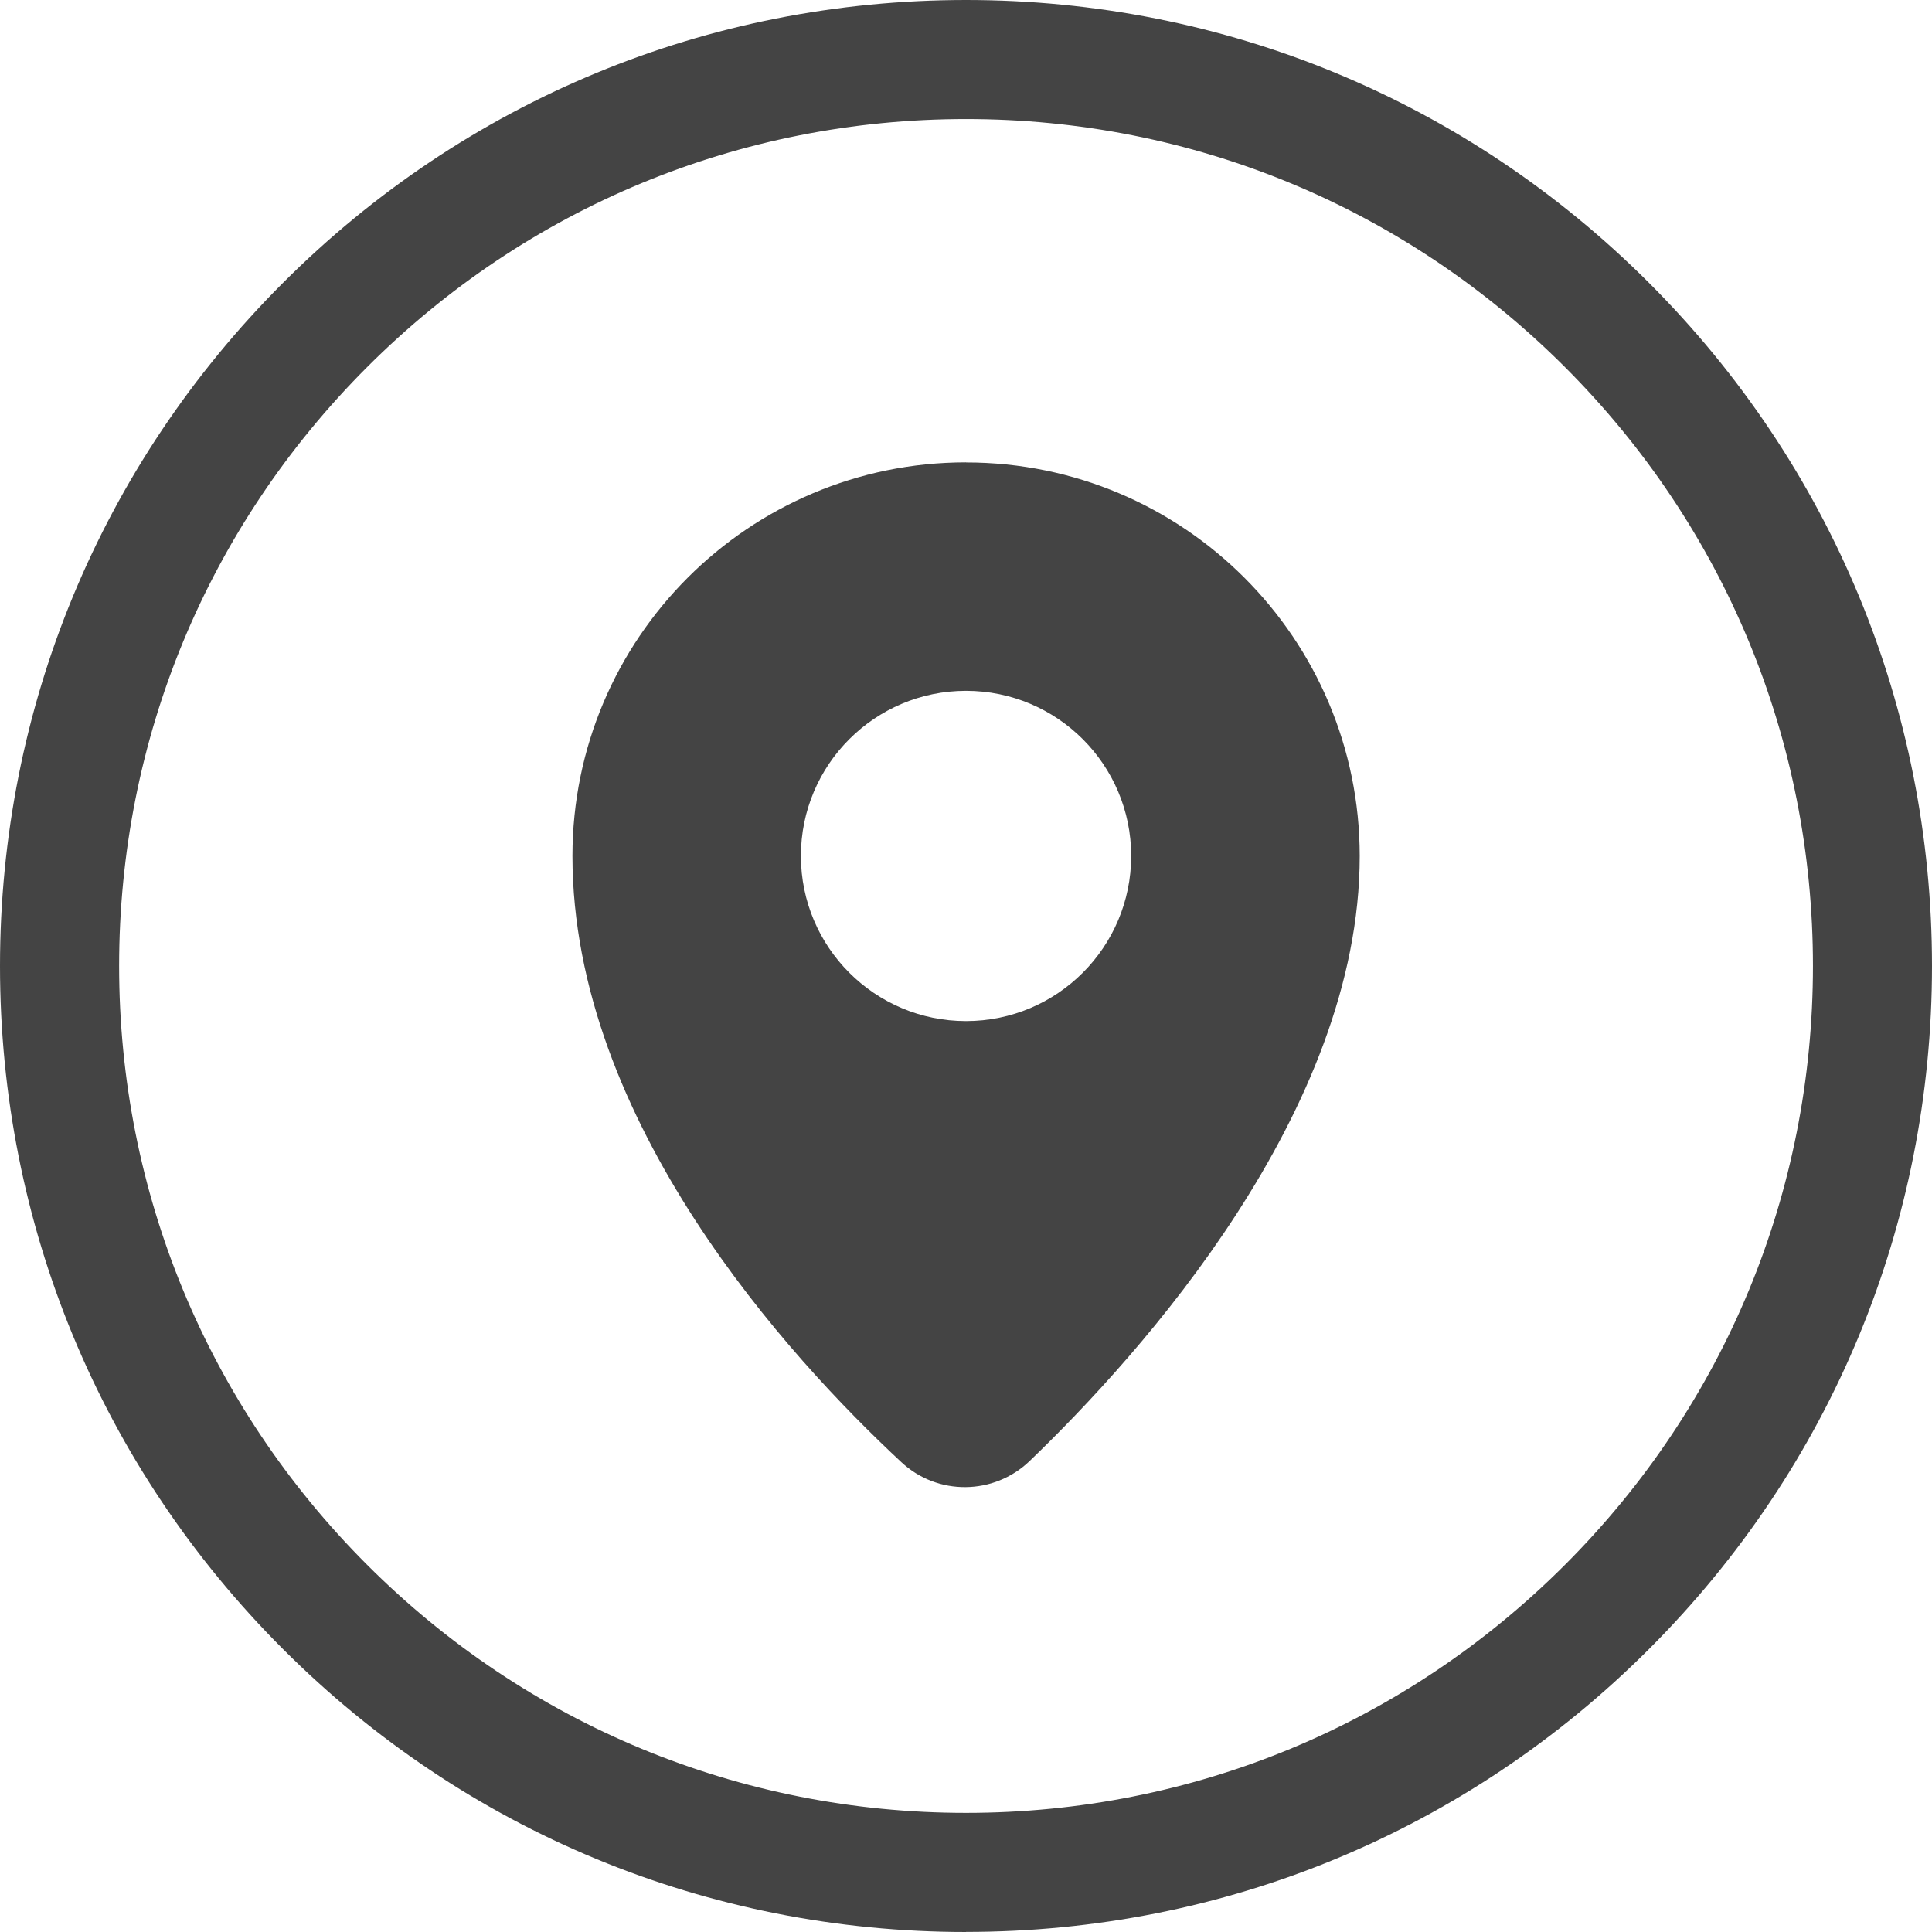
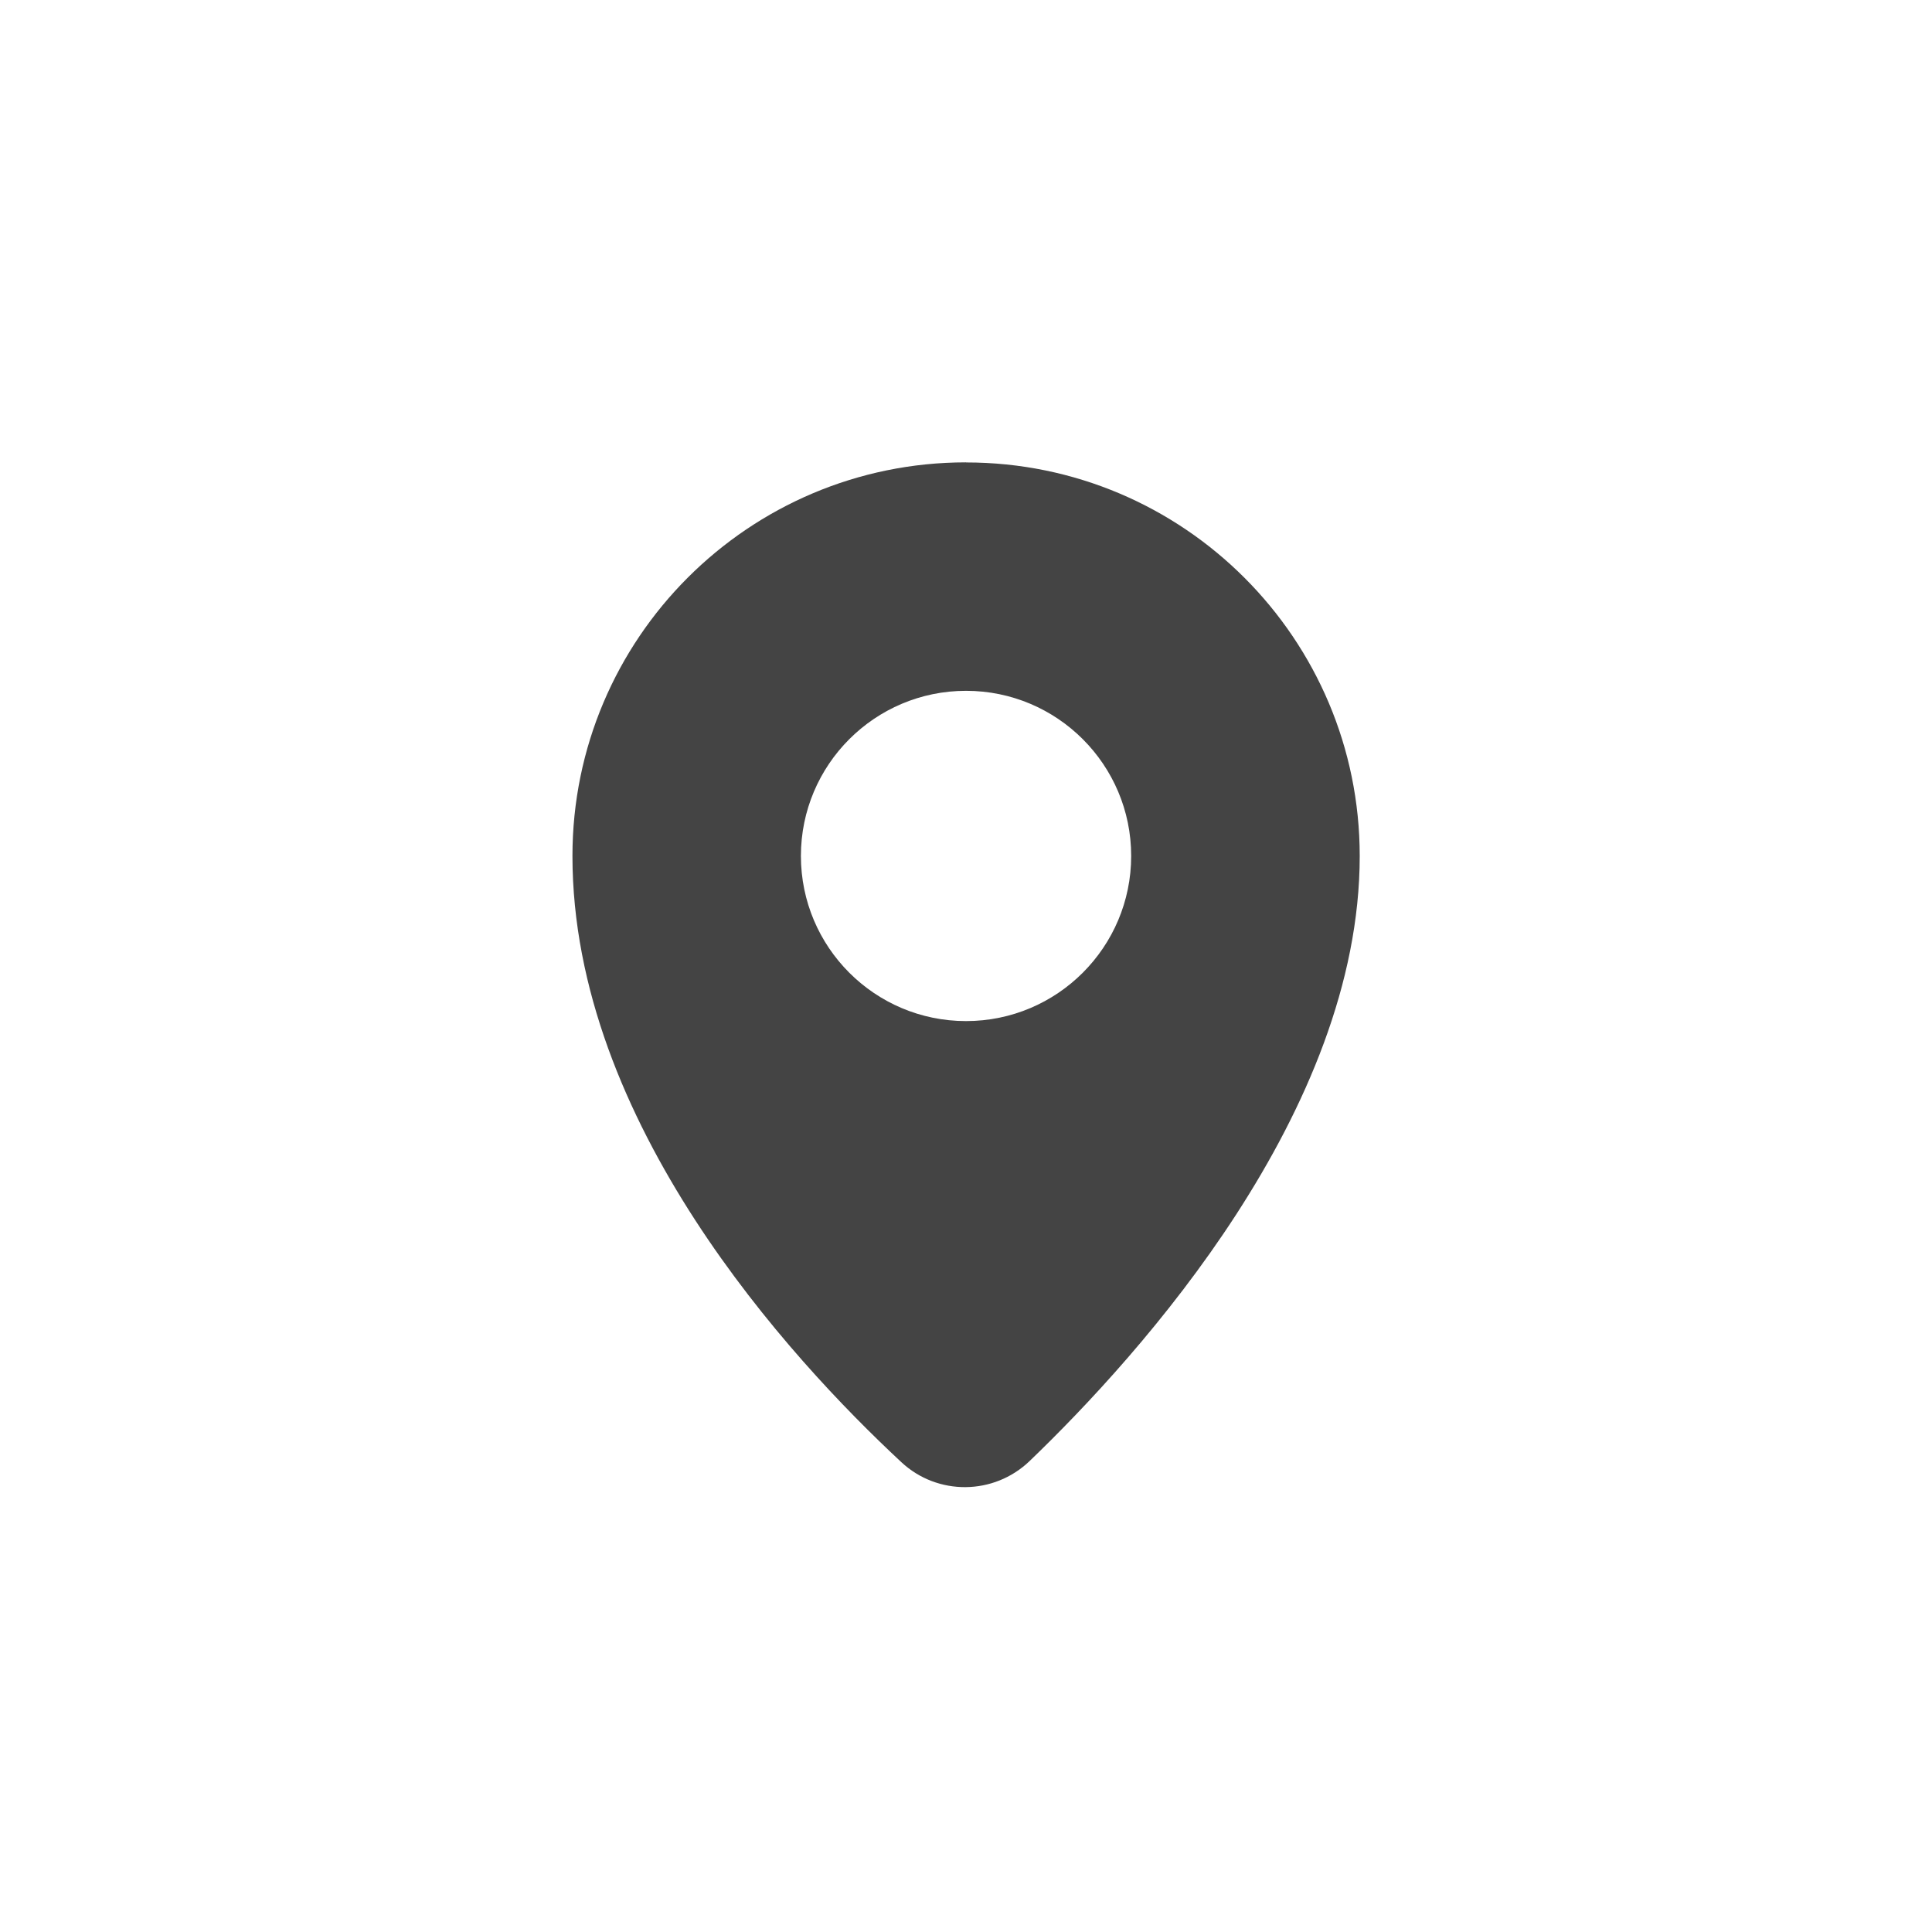
<svg xmlns="http://www.w3.org/2000/svg" id="Objects" viewBox="0 0 230.95 230.95">
  <defs>
    <style>
      .cls-1 {
        fill: #444;
      }
    </style>
  </defs>
-   <path class="cls-1" d="M115.48,230.95c-30.84,0-59.84-12.01-81.65-33.82C12.01,175.32,0,146.32,0,115.48S12.01,55.63,33.82,33.82C55.63,12.01,84.63,0,115.48,0s59.84,12.01,81.65,33.82c21.81,21.81,33.82,50.81,33.82,81.65s-12.01,59.84-33.82,81.65c-21.81,21.81-50.81,33.82-81.65,33.82ZM115.48,14.23c-27.04,0-52.47,10.53-71.59,29.65-19.12,19.12-29.65,44.55-29.65,71.59s10.53,52.47,29.65,71.59c19.12,19.12,44.55,29.65,71.59,29.65s52.47-10.53,71.59-29.65c19.12-19.12,29.65-44.55,29.65-71.59s-10.53-52.47-29.65-71.59c-19.12-19.12-44.55-29.65-71.59-29.65Z" />
  <path class="cls-1" d="M115.48,55.27c-25.98,0-47.05,21.07-47.05,47.05,0,31.8,25.96,60.04,39.32,72.47,4.33,4.03,11.05,3.96,15.32-.13,13.31-12.79,39.47-41.81,39.47-72.33,0-25.98-21.07-47.05-47.05-47.05ZM115.48,122.06c-10.9,0-19.74-8.84-19.74-19.74s8.84-19.74,19.74-19.74,19.74,8.84,19.74,19.74-8.84,19.74-19.74,19.74Z" />
</svg>